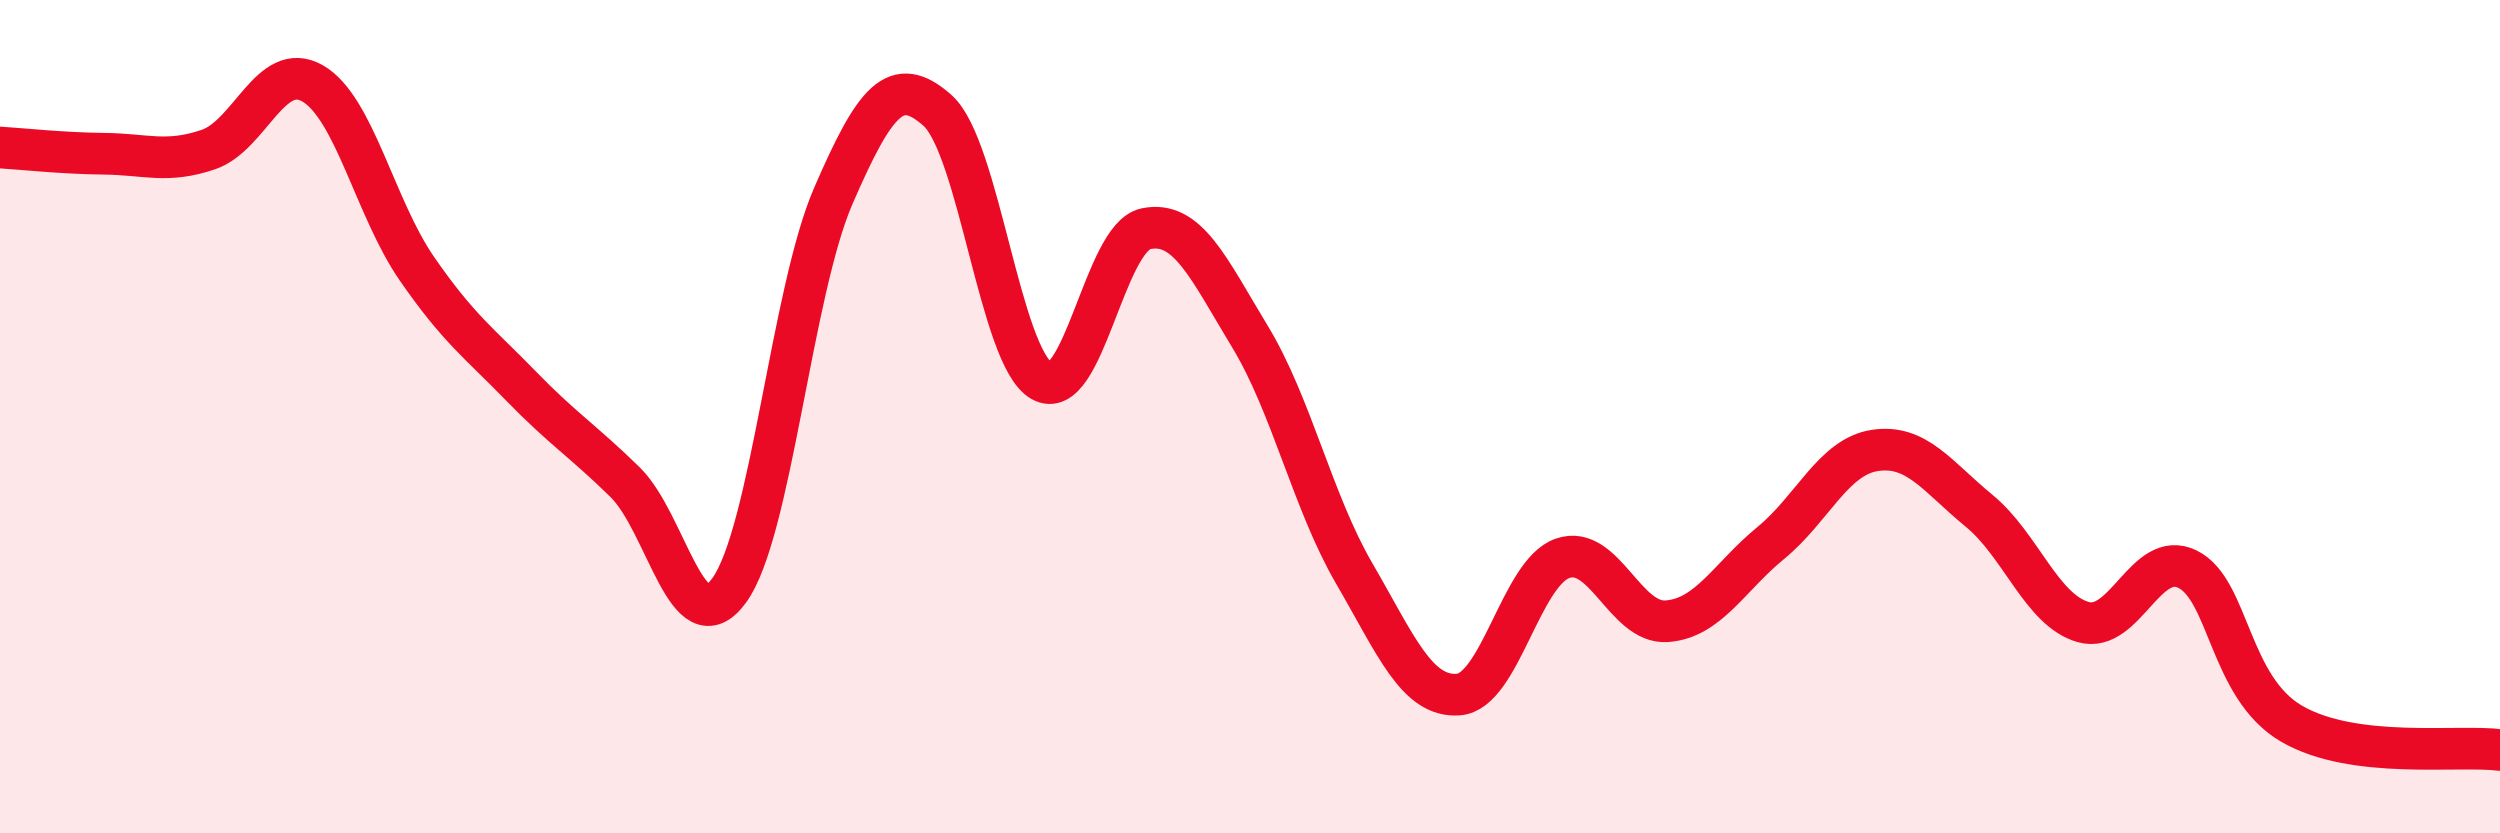
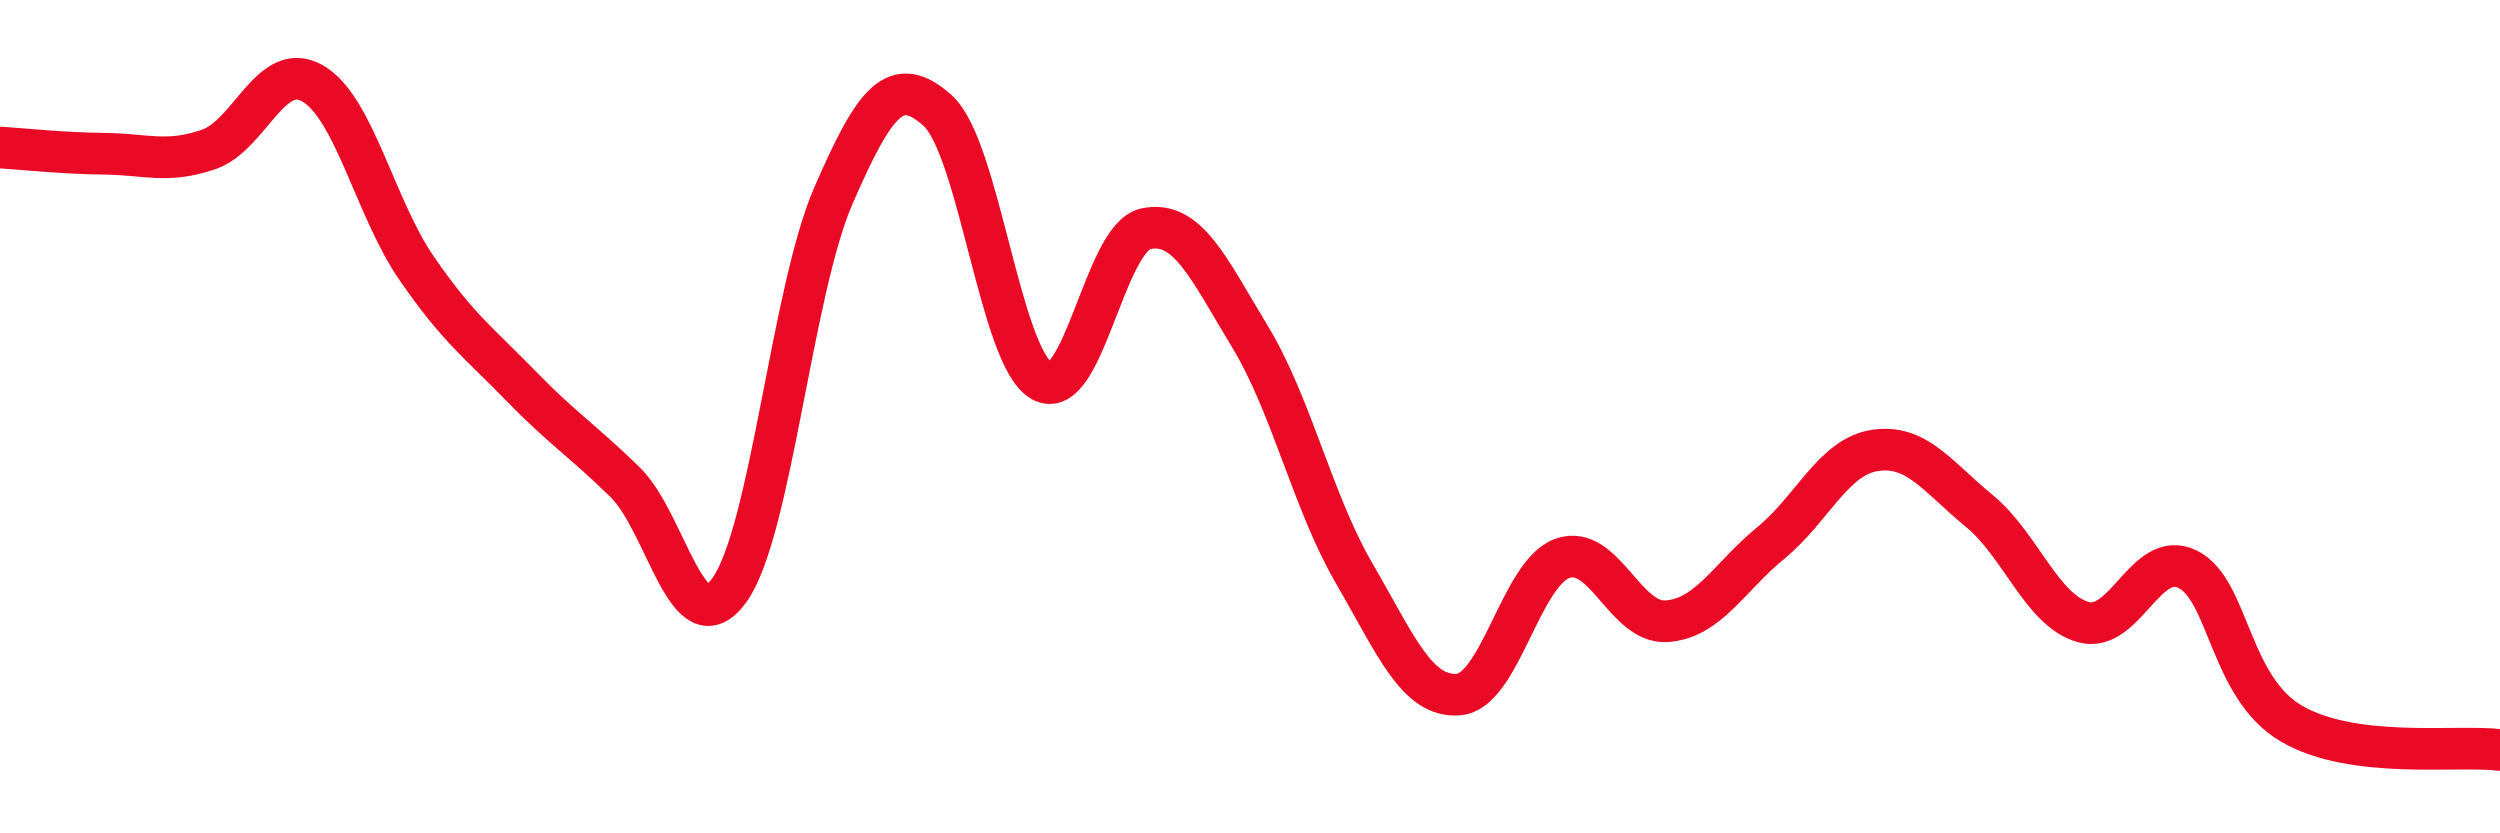
<svg xmlns="http://www.w3.org/2000/svg" width="60" height="20" viewBox="0 0 60 20">
-   <path d="M 0,3.54 C 0.5,3.57 1.5,3.68 2.5,3.69 C 3.5,3.7 4,3.93 5,3.59 C 6,3.25 6.5,1.43 7.5,2 C 8.5,2.57 9,4.99 10,6.44 C 11,7.89 11.5,8.23 12.5,9.26 C 13.5,10.29 14,10.59 15,11.57 C 16,12.55 16.5,15.54 17.5,14.17 C 18.5,12.8 19,7 20,4.7 C 21,2.4 21.5,1.76 22.5,2.65 C 23.5,3.54 24,8.57 25,9.14 C 26,9.71 26.5,5.7 27.5,5.49 C 28.5,5.28 29,6.43 30,8.08 C 31,9.73 31.5,12.04 32.5,13.76 C 33.5,15.48 34,16.74 35,16.67 C 36,16.6 36.5,13.75 37.5,13.4 C 38.5,13.05 39,14.98 40,14.91 C 41,14.84 41.5,13.85 42.5,13.03 C 43.5,12.21 44,10.96 45,10.81 C 46,10.66 46.5,11.44 47.5,12.26 C 48.5,13.08 49,14.65 50,14.93 C 51,15.21 51.5,13.17 52.5,13.66 C 53.5,14.15 53.5,16.5 55,17.37 C 56.5,18.24 59,17.87 60,18L60 20L0 20Z" fill="#EB0A25" opacity="0.1" stroke-linecap="round" stroke-linejoin="round" />
  <path d="M 0,3.54 C 0.5,3.57 1.5,3.68 2.5,3.69 C 3.5,3.7 4,3.93 5,3.59 C 6,3.25 6.5,1.43 7.5,2 C 8.5,2.57 9,4.99 10,6.44 C 11,7.89 11.5,8.23 12.5,9.26 C 13.5,10.29 14,10.59 15,11.57 C 16,12.55 16.5,15.54 17.5,14.17 C 18.5,12.8 19,7 20,4.7 C 21,2.4 21.5,1.76 22.5,2.65 C 23.5,3.54 24,8.57 25,9.14 C 26,9.71 26.5,5.7 27.5,5.49 C 28.5,5.28 29,6.43 30,8.08 C 31,9.73 31.5,12.04 32.5,13.76 C 33.5,15.48 34,16.74 35,16.67 C 36,16.6 36.5,13.75 37.5,13.4 C 38.5,13.05 39,14.98 40,14.91 C 41,14.84 41.5,13.85 42.5,13.03 C 43.5,12.21 44,10.96 45,10.81 C 46,10.66 46.5,11.44 47.5,12.26 C 48.5,13.08 49,14.65 50,14.93 C 51,15.21 51.5,13.17 52.5,13.66 C 53.5,14.15 53.5,16.5 55,17.37 C 56.5,18.24 59,17.87 60,18" stroke="#EB0A25" stroke-width="1" fill="none" stroke-linecap="round" stroke-linejoin="round" />
</svg>